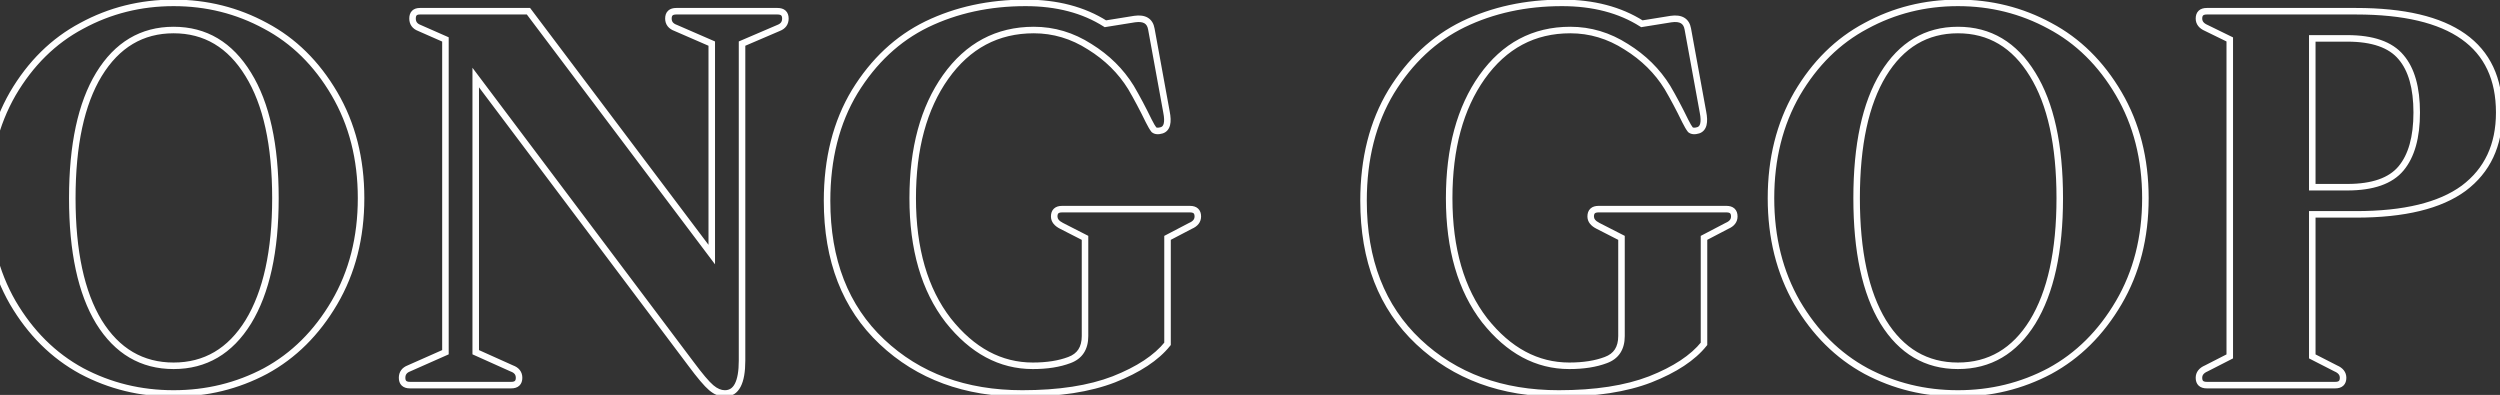
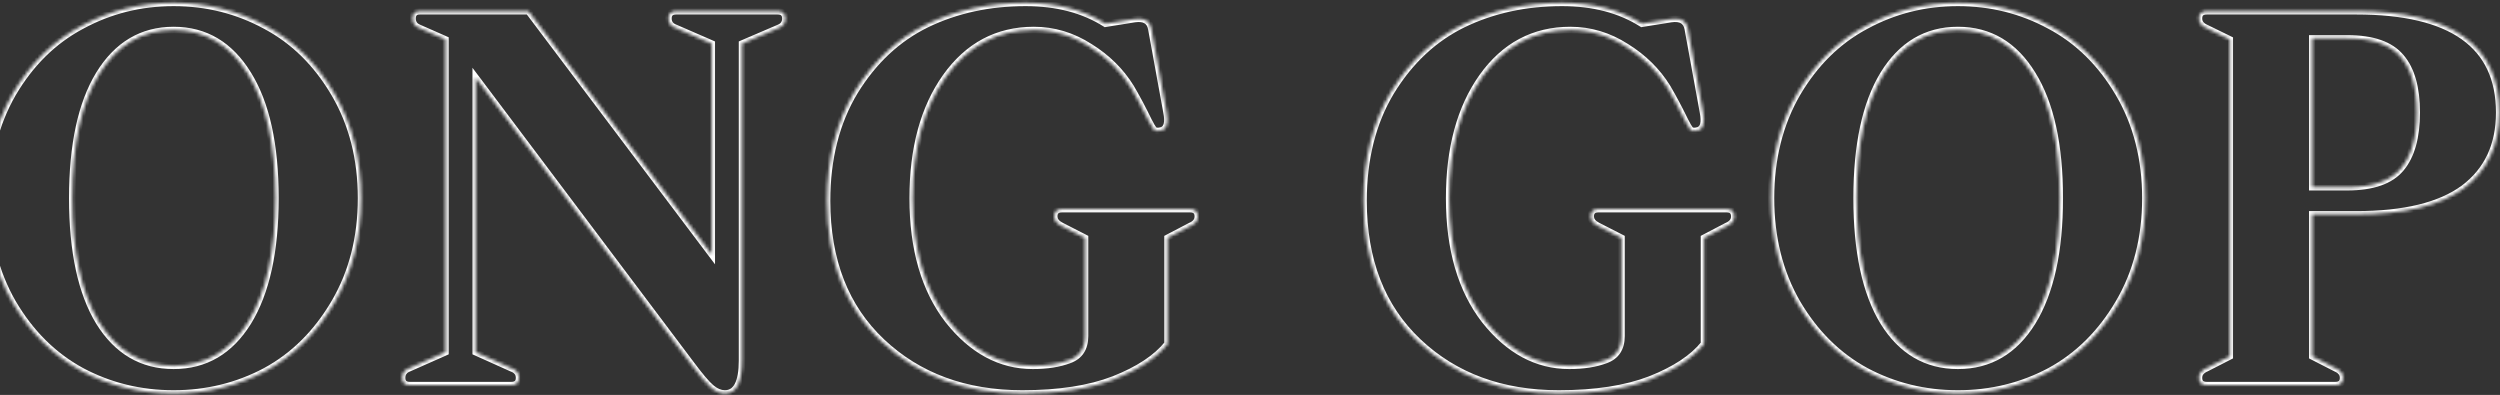
<svg xmlns="http://www.w3.org/2000/svg" width="766" height="121" viewBox="0 0 766 121" fill="none">
  <rect x="0" y="0" width="766" height="121" fill="#333333" stroke="none" />
  <mask id="path-1-outside-1_2350_7831" maskUnits="userSpaceOnUse" x="-382" y="-1" width="1149" height="123" fill="black">
-     <rect fill="white" x="-382" y="-1" width="1149" height="123" />
    <path d="M-267.716 115.92C-267.716 117.307 -268.516 118 -270.116 118L-311.876 118C-313.476 118 -314.276 117.307 -314.276 115.92C-314.276 114.747 -313.529 113.733 -312.036 112.88L-304.836 108.24L-313.636 81.36L-346.276 81.36L-355.876 108.24L-345.476 112.88C-343.982 113.413 -343.236 114.373 -343.236 115.76C-343.236 117.253 -344.036 118 -345.636 118H-378.116C-379.716 118 -380.516 117.253 -380.516 115.76C-380.516 114.373 -379.769 113.413 -378.276 112.88L-366.596 107.6L-331.876 14.16C-330.809 11.173 -329.636 8.347 -328.356 5.68C-326.756 2.48 -324.729 0.88 -322.276 0.88C-319.822 0.88 -317.796 2.48 -316.196 5.68C-314.489 9.413 -313.262 12.24 -312.516 14.16L-277.956 107.6L-269.956 112.88C-268.462 113.733 -267.716 114.747 -267.716 115.92ZM-343.396 73.04L-316.356 73.04L-329.316 33.68L-343.396 73.04ZM-143.789 3.44C-142.189 3.44 -141.389 4.187 -141.389 5.68C-141.389 7.067 -142.083 8.027 -143.469 8.56L-154.669 13.36L-154.669 110.48C-154.669 117.2 -156.429 120.56 -159.949 120.56C-161.336 120.56 -162.723 119.973 -164.109 118.8C-165.496 117.627 -167.576 115.173 -170.349 111.44L-236.269 23.76L-236.269 107.92L-225.229 112.88C-223.736 113.413 -222.989 114.373 -222.989 115.76C-222.989 117.253 -223.789 118 -225.389 118H-256.429C-258.029 118 -258.829 117.253 -258.829 115.76C-258.829 114.373 -258.136 113.413 -256.749 112.88L-245.549 107.92L-245.549 12.08L-253.549 8.56C-254.936 8.027 -255.629 7.067 -255.629 5.68C-255.629 4.187 -254.883 3.44 -253.389 3.44L-220.109 3.44L-163.949 78L-163.949 13.36L-174.989 8.56C-176.483 8.027 -177.229 7.067 -177.229 5.68C-177.229 4.187 -176.429 3.44 -174.829 3.44L-143.789 3.44ZM-77.901 3.44C-60.301 3.44 -46.167 8.56 -35.501 18.8C-24.727 29.04 -19.341 43.013 -19.341 60.72C-19.341 78.427 -24.727 92.4 -35.501 102.64C-46.167 112.88 -60.301 118 -77.901 118L-124.301 118C-125.901 118 -126.701 117.253 -126.701 115.76C-126.701 114.48 -125.954 113.52 -124.461 112.88L-117.581 109.36V12.08L-124.461 8.56C-125.954 7.92 -126.701 6.96 -126.701 5.68C-126.701 4.187 -125.901 3.44 -124.301 3.44L-77.901 3.44ZM-82.221 109.52C-70.914 109.52 -61.954 105.413 -55.341 97.2C-48.727 88.987 -45.421 76.827 -45.421 60.72C-45.421 44.613 -48.727 32.453 -55.341 24.24C-61.954 15.92 -70.914 11.76 -82.221 11.76L-92.301 11.76V109.52H-82.221ZM25.031 7.92C33.671 3.227 43.057 0.88 53.191 0.88C63.324 0.88 72.711 3.227 81.351 7.92C89.991 12.507 97.031 19.44 102.471 28.72C107.911 38 110.631 48.667 110.631 60.72C110.631 72.773 107.911 83.44 102.471 92.72C97.031 102 89.991 108.987 81.351 113.68C72.711 118.267 63.324 120.56 53.191 120.56C43.057 120.56 33.671 118.267 25.031 113.68C16.391 108.987 9.351 102 3.911 92.72C-1.423 83.44 -4.089 72.773 -4.089 60.72C-4.089 48.667 -1.423 38 3.911 28.72C9.351 19.44 16.391 12.507 25.031 7.92ZM30.311 98.64C35.857 107.6 43.484 112.08 53.191 112.08C62.897 112.08 70.524 107.6 76.071 98.64C81.617 89.573 84.391 76.933 84.391 60.72C84.391 44.4 81.617 31.76 76.071 22.8C70.524 13.733 62.897 9.2 53.191 9.2C43.484 9.2 35.857 13.733 30.311 22.8C24.871 31.76 22.151 44.4 22.151 60.72C22.151 77.04 24.871 89.68 30.311 98.64ZM238.242 3.44C239.842 3.44 240.642 4.187 240.642 5.68C240.642 7.067 239.949 8.027 238.562 8.56L227.362 13.36V110.48C227.362 117.2 225.602 120.56 222.082 120.56C220.695 120.56 219.309 119.973 217.922 118.8C216.535 117.627 214.455 115.173 211.682 111.44L145.762 23.76V107.92L156.802 112.88C158.295 113.413 159.042 114.373 159.042 115.76C159.042 117.253 158.242 118 156.642 118H125.602C124.002 118 123.202 117.253 123.202 115.76C123.202 114.373 123.895 113.413 125.282 112.88L136.482 107.92V12.08L128.482 8.56C127.095 8.027 126.402 7.067 126.402 5.68C126.402 4.187 127.149 3.44 128.642 3.44L161.922 3.44L218.082 78V13.36L207.042 8.56C205.549 8.027 204.802 7.067 204.802 5.68C204.802 4.187 205.602 3.44 207.202 3.44L238.242 3.44ZM364.611 64.08C366.211 64.08 367.011 64.827 367.011 66.32C367.011 67.6 366.264 68.56 364.771 69.2L357.731 72.88V105.36C354.317 109.627 348.824 113.253 341.251 116.24C333.784 119.12 324.451 120.56 313.251 120.56C295.757 120.56 281.411 115.28 270.211 104.72C259.011 94.16 253.411 79.76 253.411 61.52C253.411 48.613 256.237 37.467 261.891 28.08C267.651 18.693 275.011 11.813 283.971 7.44C293.037 3.067 303.117 0.88 314.211 0.88C323.811 0.88 331.971 3.013 338.691 7.28C342.531 6.64 345.517 6.16 347.651 5.84C350.637 5.413 352.344 6.427 352.771 8.88L357.411 34.32C358.051 37.52 357.571 39.387 355.971 39.92C354.904 40.24 354.104 40.187 353.571 39.76C353.144 39.227 352.611 38.32 351.971 37.04C350.157 33.307 348.344 29.893 346.531 26.8C343.437 21.787 339.224 17.627 333.891 14.32C328.557 10.907 322.851 9.2 316.771 9.2C305.571 9.2 296.557 14 289.731 23.6C283.011 33.093 279.651 45.467 279.651 60.72C279.651 76.293 283.277 88.773 290.531 98.16C297.891 107.44 306.531 112.08 316.451 112.08C320.824 112.08 324.557 111.493 327.651 110.32C330.851 109.147 332.451 106.693 332.451 102.96V72.88L325.251 69.2C323.757 68.453 323.011 67.493 323.011 66.32C323.011 64.827 323.811 64.08 325.411 64.08H364.611ZM528.986 64.08C530.586 64.08 531.386 64.827 531.386 66.32C531.386 67.6 530.639 68.56 529.146 69.2L522.106 72.88V105.36C518.692 109.627 513.199 113.253 505.626 116.24C498.159 119.12 488.826 120.56 477.626 120.56C460.132 120.56 445.786 115.28 434.586 104.72C423.386 94.16 417.786 79.76 417.786 61.52C417.786 48.613 420.612 37.467 426.266 28.08C432.026 18.693 439.386 11.813 448.346 7.44C457.412 3.067 467.492 0.88 478.586 0.88C488.186 0.88 496.346 3.013 503.066 7.28C506.906 6.64 509.892 6.16 512.026 5.84C515.012 5.413 516.719 6.427 517.146 8.88L521.786 34.32C522.426 37.52 521.946 39.387 520.346 39.92C519.279 40.24 518.479 40.187 517.946 39.76C517.519 39.227 516.986 38.32 516.346 37.04C514.532 33.307 512.719 29.893 510.906 26.8C507.812 21.787 503.599 17.627 498.266 14.32C492.932 10.907 487.226 9.2 481.146 9.2C469.946 9.2 460.932 14 454.106 23.6C447.386 33.093 444.026 45.467 444.026 60.72C444.026 76.293 447.652 88.773 454.906 98.16C462.266 107.44 470.906 112.08 480.826 112.08C485.199 112.08 488.932 111.493 492.026 110.32C495.226 109.147 496.826 106.693 496.826 102.96V72.88L489.626 69.2C488.132 68.453 487.386 67.493 487.386 66.32C487.386 64.827 488.186 64.08 489.786 64.08H528.986ZM571.749 7.92C580.389 3.227 589.776 0.88 599.909 0.88C610.043 0.88 619.429 3.227 628.069 7.92C636.709 12.507 643.749 19.44 649.189 28.72C654.629 38 657.349 48.667 657.349 60.72C657.349 72.773 654.629 83.44 649.189 92.72C643.749 102 636.709 108.987 628.069 113.68C619.429 118.267 610.043 120.56 599.909 120.56C589.776 120.56 580.389 118.267 571.749 113.68C563.109 108.987 556.069 102 550.629 92.72C545.296 83.44 542.629 72.773 542.629 60.72C542.629 48.667 545.296 38 550.629 28.72C556.069 19.44 563.109 12.507 571.749 7.92ZM577.029 98.64C582.576 107.6 590.203 112.08 599.909 112.08C609.616 112.08 617.243 107.6 622.789 98.64C628.336 89.573 631.109 76.933 631.109 60.72C631.109 44.4 628.336 31.76 622.789 22.8C617.243 13.733 609.616 9.2 599.909 9.2C590.203 9.2 582.576 13.733 577.029 22.8C571.589 31.76 568.869 44.4 568.869 60.72C568.869 77.04 571.589 89.68 577.029 98.64ZM721.921 3.44C751.147 3.44 765.761 13.787 765.761 34.48C765.761 44.507 762.134 52.24 754.881 57.68C747.627 63.013 736.641 65.68 721.921 65.68H708.481V109.2L715.681 112.88C717.174 113.52 717.921 114.48 717.921 115.76C717.921 117.253 717.121 118 715.521 118H676.161C674.561 118 673.761 117.253 673.761 115.76C673.761 114.48 674.507 113.52 676.001 112.88L683.201 109.2V12.08L676.001 8.56C674.507 7.92 673.761 6.96 673.761 5.68C673.761 4.187 674.561 3.44 676.161 3.44L721.921 3.44ZM719.201 57.36C726.987 57.36 732.481 55.44 735.681 51.6C738.881 47.76 740.481 42.053 740.481 34.48C740.481 26.907 738.881 21.253 735.681 17.52C732.481 13.68 726.987 11.76 719.201 11.76L708.481 11.76V57.36H719.201Z" />
  </mask>
  <path d="M-312.036 112.88L-311.539 113.748L-311.516 113.735L-311.494 113.721L-312.036 112.88ZM-304.836 108.24L-304.294 109.081L-303.645 108.662L-303.885 107.929L-304.836 108.24ZM-313.636 81.36L-312.685 81.049L-312.911 80.36H-313.636V81.36ZM-346.276 81.36V80.36H-346.98L-347.217 81.024L-346.276 81.36ZM-355.876 108.24L-356.817 107.904L-357.129 108.776L-356.283 109.153L-355.876 108.24ZM-345.476 112.88L-345.883 113.793L-345.848 113.809L-345.812 113.822L-345.476 112.88ZM-378.276 112.88L-377.939 113.822L-377.901 113.808L-377.864 113.791L-378.276 112.88ZM-366.596 107.6L-366.184 108.511L-365.804 108.339L-365.658 107.948L-366.596 107.6ZM-331.876 14.16L-330.938 14.508L-330.934 14.496L-331.876 14.16ZM-328.356 5.68L-329.25 5.233L-329.254 5.24L-329.257 5.247L-328.356 5.68ZM-316.196 5.68L-315.286 5.264L-315.293 5.248L-315.301 5.233L-316.196 5.68ZM-312.516 14.16L-311.578 13.813L-311.581 13.805L-311.584 13.797L-312.516 14.16ZM-277.956 107.6L-278.894 107.947L-278.78 108.254L-278.506 108.435L-277.956 107.6ZM-269.956 112.88L-270.506 113.715L-270.48 113.732L-270.452 113.748L-269.956 112.88ZM-343.396 73.04L-344.337 72.703L-344.815 74.04H-343.396V73.04ZM-316.356 73.04V74.04H-314.974L-315.406 72.727L-316.356 73.04ZM-329.316 33.68L-328.366 33.367L-329.276 30.602L-330.257 33.343L-329.316 33.68ZM-268.716 115.92C-268.716 116.419 -268.853 116.622 -268.971 116.724C-269.116 116.85 -269.437 117 -270.116 117V119C-269.194 119 -268.316 118.803 -267.661 118.236C-266.978 117.644 -266.716 116.808 -266.716 115.92H-268.716ZM-270.116 117L-311.876 117V119L-270.116 119V117ZM-311.876 117C-312.554 117 -312.876 116.85 -313.021 116.724C-313.138 116.622 -313.276 116.419 -313.276 115.92H-315.276C-315.276 116.808 -315.013 117.644 -314.331 118.236C-313.676 118.803 -312.797 119 -311.876 119V117ZM-313.276 115.92C-313.276 115.258 -312.881 114.515 -311.539 113.748L-312.532 112.012C-314.177 112.952 -315.276 114.236 -315.276 115.92H-313.276ZM-311.494 113.721L-304.294 109.081L-305.377 107.399L-312.577 112.039L-311.494 113.721ZM-303.885 107.929L-312.685 81.049L-314.586 81.671L-305.786 108.551L-303.885 107.929ZM-313.636 80.36L-346.276 80.36V82.36L-313.636 82.36V80.36ZM-347.217 81.024L-356.817 107.904L-354.934 108.576L-345.334 81.696L-347.217 81.024ZM-356.283 109.153L-345.883 113.793L-345.068 111.967L-355.468 107.327L-356.283 109.153ZM-345.812 113.822C-345.191 114.044 -344.811 114.323 -344.585 114.614C-344.367 114.894 -344.236 115.256 -344.236 115.76H-342.236C-342.236 114.877 -342.478 114.066 -343.006 113.386C-343.527 112.717 -344.267 112.25 -345.139 111.938L-345.812 113.822ZM-344.236 115.76C-344.236 116.334 -344.386 116.586 -344.518 116.709C-344.663 116.844 -344.973 117 -345.636 117V119C-344.698 119 -343.809 118.783 -343.153 118.171C-342.485 117.547 -342.236 116.679 -342.236 115.76H-344.236ZM-345.636 117H-378.116V119H-345.636V117ZM-378.116 117C-378.778 117 -379.089 116.844 -379.233 116.709C-379.365 116.586 -379.516 116.334 -379.516 115.76H-381.516C-381.516 116.679 -381.266 117.547 -380.598 118.171C-379.943 118.783 -379.053 119 -378.116 119V117ZM-379.516 115.76C-379.516 115.256 -379.384 114.894 -379.166 114.614C-378.94 114.323 -378.56 114.044 -377.939 113.822L-378.612 111.938C-379.484 112.25 -380.224 112.717 -380.745 113.386C-381.274 114.066 -381.516 114.877 -381.516 115.76H-379.516ZM-377.864 113.791L-366.184 108.511L-367.008 106.689L-378.688 111.969L-377.864 113.791ZM-365.658 107.948L-330.938 14.508L-332.813 13.812L-367.533 107.252L-365.658 107.948ZM-330.934 14.496C-329.878 11.54 -328.718 8.746 -327.454 6.113L-329.257 5.247C-330.553 7.947 -331.74 10.806 -332.817 13.824L-330.934 14.496ZM-327.461 6.127C-325.943 3.091 -324.187 1.88 -322.276 1.88V-0.12C-325.27 -0.12 -327.568 1.869 -329.25 5.233L-327.461 6.127ZM-322.276 1.88C-320.364 1.88 -318.608 3.091 -317.09 6.127L-315.301 5.233C-316.983 1.869 -319.281 -0.12 -322.276 -0.12V1.88ZM-317.105 6.096C-315.4 9.825 -314.183 12.63 -313.448 14.522L-311.584 13.797C-312.341 11.85 -313.578 9.002 -315.286 5.264L-317.105 6.096ZM-313.454 14.507L-278.894 107.947L-277.018 107.253L-311.578 13.813L-313.454 14.507ZM-278.506 108.435L-270.506 113.715L-269.405 112.045L-277.405 106.765L-278.506 108.435ZM-270.452 113.748C-269.11 114.515 -268.716 115.258 -268.716 115.92H-266.716C-266.716 114.236 -267.814 112.952 -269.459 112.012L-270.452 113.748ZM-343.396 74.04L-316.356 74.04V72.04L-343.396 72.04V74.04ZM-315.406 72.727L-328.366 33.367L-330.265 33.993L-317.305 73.353L-315.406 72.727ZM-330.257 33.343L-344.337 72.703L-342.454 73.377L-328.374 34.017L-330.257 33.343ZM-143.469 8.56L-143.828 7.627L-143.846 7.633L-143.863 7.641L-143.469 8.56ZM-154.669 13.36L-155.063 12.441L-155.669 12.701V13.36H-154.669ZM-164.109 118.8L-164.755 119.563H-164.755L-164.109 118.8ZM-170.349 111.44L-169.547 110.844L-169.55 110.839L-170.349 111.44ZM-236.269 23.76L-235.47 23.159L-237.269 20.766V23.76H-236.269ZM-236.269 107.92H-237.269V108.567L-236.679 108.832L-236.269 107.92ZM-225.229 112.88L-225.639 113.792L-225.603 113.808L-225.566 113.822L-225.229 112.88ZM-256.749 112.88L-256.39 113.813L-256.367 113.804L-256.344 113.794L-256.749 112.88ZM-245.549 107.92L-245.144 108.834L-244.549 108.571V107.92H-245.549ZM-245.549 12.08H-244.549V11.428L-245.147 11.165L-245.549 12.08ZM-253.549 8.56L-253.147 7.645L-253.168 7.635L-253.19 7.627L-253.549 8.56ZM-220.109 3.44L-219.311 2.838L-219.611 2.44H-220.109V3.44ZM-163.949 78L-164.748 78.602L-162.949 80.99V78H-163.949ZM-163.949 13.36H-162.949V12.704L-163.551 12.443L-163.949 13.36ZM-174.989 8.56L-174.591 7.643L-174.621 7.63L-174.653 7.618L-174.989 8.56ZM-143.789 4.44C-143.127 4.44 -142.816 4.596 -142.672 4.731C-142.54 4.854 -142.389 5.106 -142.389 5.68H-140.389C-140.389 4.761 -140.639 3.893 -141.307 3.269C-141.962 2.657 -142.852 2.44 -143.789 2.44V4.44ZM-142.389 5.68C-142.389 6.2 -142.517 6.573 -142.72 6.855C-142.927 7.141 -143.27 7.412 -143.828 7.627L-143.11 9.493C-142.282 9.175 -141.585 8.699 -141.099 8.025C-140.609 7.347 -140.389 6.546 -140.389 5.68H-142.389ZM-143.863 7.641L-155.063 12.441L-154.275 14.279L-143.075 9.479L-143.863 7.641ZM-155.669 13.36L-155.669 110.48H-153.669L-153.669 13.36H-155.669ZM-155.669 110.48C-155.669 113.785 -156.108 116.111 -156.875 117.576C-157.251 118.294 -157.692 118.778 -158.176 119.086C-158.656 119.392 -159.235 119.56 -159.949 119.56V121.56C-158.904 121.56 -157.942 121.308 -157.102 120.774C-156.267 120.242 -155.607 119.466 -155.104 118.504C-154.111 116.609 -153.669 113.895 -153.669 110.48H-155.669ZM-159.949 119.56C-161.034 119.56 -162.201 119.105 -163.463 118.037L-164.755 119.563C-163.245 120.841 -161.638 121.56 -159.949 121.56V119.56ZM-163.463 118.037C-164.751 116.947 -166.77 114.582 -169.547 110.844L-171.152 112.036C-168.382 115.765 -166.241 118.306 -164.755 119.563L-163.463 118.037ZM-169.55 110.839L-235.47 23.159L-237.069 24.361L-171.149 112.041L-169.55 110.839ZM-237.269 23.76L-237.269 107.92H-235.269L-235.269 23.76H-237.269ZM-236.679 108.832L-225.639 113.792L-224.82 111.968L-235.86 107.008L-236.679 108.832ZM-225.566 113.822C-224.945 114.044 -224.565 114.323 -224.339 114.614C-224.121 114.894 -223.989 115.256 -223.989 115.76H-221.989C-221.989 114.877 -222.231 114.066 -222.76 113.386C-223.281 112.717 -224.021 112.25 -224.893 111.938L-225.566 113.822ZM-223.989 115.76C-223.989 116.334 -224.14 116.586 -224.272 116.709C-224.416 116.844 -224.727 117 -225.389 117V119C-224.452 119 -223.562 118.783 -222.907 118.171C-222.239 117.547 -221.989 116.679 -221.989 115.76H-223.989ZM-225.389 117H-256.429V119H-225.389V117ZM-256.429 117C-257.092 117 -257.402 116.844 -257.547 116.709C-257.679 116.586 -257.829 116.334 -257.829 115.76H-259.829C-259.829 116.679 -259.58 117.547 -258.912 118.171C-258.256 118.783 -257.367 119 -256.429 119V117ZM-257.829 115.76C-257.829 115.24 -257.702 114.867 -257.499 114.585C-257.291 114.299 -256.949 114.028 -256.39 113.813L-257.108 111.947C-257.937 112.265 -258.634 112.741 -259.12 113.415C-259.61 114.093 -259.829 114.894 -259.829 115.76H-257.829ZM-256.344 113.794L-245.144 108.834L-245.954 107.006L-257.154 111.966L-256.344 113.794ZM-244.549 107.92L-244.549 12.08H-246.549L-246.549 107.92H-244.549ZM-245.147 11.165L-253.147 7.645L-253.952 9.475L-245.952 12.995L-245.147 11.165ZM-253.19 7.627C-253.749 7.412 -254.091 7.141 -254.299 6.855C-254.502 6.573 -254.629 6.2 -254.629 5.68H-256.629C-256.629 6.546 -256.41 7.347 -255.92 8.025C-255.434 8.699 -254.737 9.175 -253.908 9.493L-253.19 7.627ZM-254.629 5.68C-254.629 5.087 -254.482 4.827 -254.362 4.707C-254.243 4.587 -253.982 4.44 -253.389 4.44V2.44C-254.29 2.44 -255.149 2.666 -255.776 3.293C-256.403 3.92 -256.629 4.779 -256.629 5.68H-254.629ZM-253.389 4.44L-220.109 4.44V2.44L-253.389 2.44V4.44ZM-220.908 4.042L-164.748 78.602L-163.151 77.398L-219.311 2.838L-220.908 4.042ZM-162.949 78L-162.949 13.36H-164.949L-164.949 78H-162.949ZM-163.551 12.443L-174.591 7.643L-175.388 9.477L-164.348 14.277L-163.551 12.443ZM-174.653 7.618C-175.274 7.396 -175.654 7.117 -175.88 6.826C-176.098 6.546 -176.229 6.184 -176.229 5.68H-178.229C-178.229 6.563 -177.987 7.374 -177.459 8.054C-176.938 8.723 -176.198 9.19 -175.326 9.502L-174.653 7.618ZM-176.229 5.68C-176.229 5.106 -176.079 4.854 -175.947 4.731C-175.802 4.596 -175.492 4.44 -174.829 4.44V2.44C-175.767 2.44 -176.656 2.657 -177.312 3.269C-177.98 3.893 -178.229 4.761 -178.229 5.68H-176.229ZM-174.829 4.44L-143.789 4.44V2.44L-174.829 2.44V4.44ZM-35.501 18.8L-36.193 19.521L-36.19 19.525L-35.501 18.8ZM-35.501 102.64L-36.19 101.915L-36.193 101.919L-35.501 102.64ZM-124.461 112.88L-124.067 113.799L-124.035 113.786L-124.005 113.77L-124.461 112.88ZM-117.581 109.36L-117.125 110.25L-116.581 109.972V109.36H-117.581ZM-117.581 12.08H-116.581V11.468L-117.125 11.19L-117.581 12.08ZM-124.461 8.56L-124.005 7.67L-124.035 7.654L-124.067 7.641L-124.461 8.56ZM-55.341 97.2L-56.12 96.573L-55.341 97.2ZM-55.341 24.24L-56.123 24.862L-56.12 24.867L-55.341 24.24ZM-92.301 11.76V10.76H-93.301V11.76H-92.301ZM-92.301 109.52H-93.301V110.52H-92.301V109.52ZM-77.901 4.44C-60.506 4.44 -46.639 9.493 -36.193 19.521L-34.808 18.079C-45.696 7.627 -60.095 2.44 -77.901 2.44V4.44ZM-36.19 19.525C-25.652 29.54 -20.341 43.231 -20.341 60.72H-18.341C-18.341 42.796 -23.802 28.54 -34.812 18.075L-36.19 19.525ZM-20.341 60.72C-20.341 78.209 -25.652 91.9 -36.19 101.915L-34.812 103.365C-23.802 92.9 -18.341 78.644 -18.341 60.72H-20.341ZM-36.193 101.919C-46.639 111.947 -60.506 117 -77.901 117V119C-60.095 119 -45.696 113.813 -34.808 103.361L-36.193 101.919ZM-77.901 117L-124.301 117V119L-77.901 119V117ZM-124.301 117C-124.963 117 -125.274 116.844 -125.418 116.709C-125.55 116.586 -125.701 116.334 -125.701 115.76H-127.701C-127.701 116.679 -127.451 117.547 -126.783 118.171C-126.128 118.783 -125.238 119 -124.301 119V117ZM-125.701 115.76C-125.701 115.33 -125.581 114.989 -125.351 114.694C-125.111 114.385 -124.708 114.074 -124.067 113.799L-124.855 111.961C-125.706 112.326 -126.424 112.815 -126.93 113.466C-127.447 114.131 -127.701 114.91 -127.701 115.76H-125.701ZM-124.005 113.77L-117.125 110.25L-118.036 108.47L-124.916 111.99L-124.005 113.77ZM-116.581 109.36V12.08H-118.581V109.36H-116.581ZM-117.125 11.19L-124.005 7.67L-124.916 9.45L-118.036 12.97L-117.125 11.19ZM-124.067 7.641C-124.708 7.366 -125.111 7.055 -125.351 6.746C-125.581 6.451 -125.701 6.11 -125.701 5.68L-127.701 5.68C-127.701 6.53 -127.447 7.309 -126.93 7.974C-126.424 8.625 -125.706 9.114 -124.855 9.479L-124.067 7.641ZM-125.701 5.68C-125.701 5.106 -125.55 4.854 -125.418 4.731C-125.274 4.596 -124.963 4.44 -124.301 4.44V2.44C-125.238 2.44 -126.128 2.657 -126.783 3.269C-127.451 3.893 -127.701 4.761 -127.701 5.68L-125.701 5.68ZM-124.301 4.44L-77.901 4.44V2.44L-124.301 2.44V4.44ZM-82.221 110.52C-70.636 110.52 -61.38 106.295 -54.562 97.827L-56.12 96.573C-62.528 104.532 -71.192 108.52 -82.221 108.52V110.52ZM-54.562 97.827C-47.747 89.364 -44.421 76.94 -44.421 60.72H-46.421C-46.421 76.713 -49.708 88.61 -56.12 96.573L-54.562 97.827ZM-44.421 60.72C-44.421 44.5 -47.747 32.076 -54.562 23.613L-56.12 24.867C-49.708 32.83 -46.421 44.727 -46.421 60.72H-44.421ZM-54.558 23.618C-61.374 15.042 -70.632 10.76 -82.221 10.76V12.76C-71.196 12.76 -62.533 16.798 -56.123 24.862L-54.558 23.618ZM-82.221 10.76L-92.301 10.76V12.76L-82.221 12.76V10.76ZM-93.301 11.76V109.52H-91.301V11.76H-93.301ZM-92.301 110.52H-82.221V108.52H-92.301V110.52ZM25.031 7.92L25.5 8.803L25.508 8.799L25.031 7.92ZM81.351 7.92L80.873 8.799L80.882 8.803L81.351 7.92ZM102.471 92.72L101.608 92.214L102.471 92.72ZM81.351 113.68L81.82 114.563L81.828 114.559L81.351 113.68ZM25.031 113.68L24.553 114.559L24.562 114.563L25.031 113.68ZM3.911 92.72L3.044 93.218L3.048 93.226L3.911 92.72ZM3.911 28.72L3.048 28.214L3.044 28.222L3.911 28.72ZM30.311 98.64L29.456 99.159L29.46 99.166L30.311 98.64ZM76.071 98.64L76.921 99.166L76.924 99.162L76.071 98.64ZM76.071 22.8L75.218 23.322L75.22 23.326L76.071 22.8ZM30.311 22.8L29.458 22.278L29.456 22.281L30.311 22.8ZM25.508 8.799C33.997 4.187 43.219 1.88 53.191 1.88V-0.12C42.896 -0.12 33.344 2.266 24.553 7.041L25.508 8.799ZM53.191 1.88C63.163 1.88 72.384 4.187 80.873 8.799L81.828 7.041C73.037 2.266 63.485 -0.12 53.191 -0.12V1.88ZM80.882 8.803C89.342 13.294 96.252 20.089 101.608 29.226L103.333 28.214C97.809 18.791 90.639 11.719 81.82 7.037L80.882 8.803ZM101.608 29.226C106.948 38.334 109.631 48.822 109.631 60.72H111.631C111.631 48.511 108.874 37.666 103.333 28.214L101.608 29.226ZM109.631 60.72C109.631 72.618 106.948 83.106 101.608 92.214L103.333 93.226C108.874 83.775 111.631 72.929 111.631 60.72H109.631ZM101.608 92.214C96.251 101.352 89.338 108.203 80.873 112.801L81.828 114.559C90.643 109.77 97.81 102.648 103.333 93.226L101.608 92.214ZM80.882 112.797C72.391 117.304 63.167 119.56 53.191 119.56V121.56C63.481 121.56 73.03 119.229 81.82 114.563L80.882 112.797ZM53.191 119.56C43.215 119.56 33.99 117.304 25.5 112.797L24.562 114.563C33.351 119.229 42.9 121.56 53.191 121.56V119.56ZM25.508 112.801C17.043 108.203 10.13 101.352 4.773 92.214L3.048 93.226C8.571 102.648 15.738 109.77 24.553 114.559L25.508 112.801ZM4.778 92.222C-0.458 83.112 -3.089 72.621 -3.089 60.72H-5.089C-5.089 72.926 -2.387 83.768 3.044 93.218L4.778 92.222ZM-3.089 60.72C-3.089 48.819 -0.458 38.328 4.778 29.218L3.044 28.222C-2.387 37.672 -5.089 48.514 -5.089 60.72H-3.089ZM4.773 29.226C10.129 20.089 17.039 13.294 25.5 8.803L24.562 7.037C15.742 11.719 8.572 18.791 3.048 28.214L4.773 29.226ZM29.46 99.166C35.171 108.391 43.103 113.08 53.191 113.08V111.08C43.864 111.08 36.544 106.809 31.161 98.114L29.46 99.166ZM53.191 113.08C63.278 113.08 71.211 108.391 76.921 99.166L75.22 98.114C69.837 106.809 62.517 111.08 53.191 111.08V113.08ZM76.924 99.162C82.604 89.876 85.391 77.028 85.391 60.72H83.391C83.391 76.839 80.63 89.27 75.218 98.118L76.924 99.162ZM85.391 60.72C85.391 44.308 82.605 31.456 76.921 22.274L75.22 23.326C80.629 32.064 83.391 44.492 83.391 60.72H85.391ZM76.924 22.278C71.216 12.948 63.283 8.2 53.191 8.2V10.2C62.511 10.2 69.832 14.518 75.218 23.322L76.924 22.278ZM53.191 8.2C43.098 8.2 35.165 12.948 29.458 22.278L31.164 23.322C36.549 14.518 43.87 10.2 53.191 10.2V8.2ZM29.456 22.281C23.882 31.462 21.151 44.31 21.151 60.72H23.151C23.151 44.49 25.859 32.058 31.165 23.319L29.456 22.281ZM21.151 60.72C21.151 77.13 23.882 89.978 29.456 99.159L31.165 98.121C25.859 89.382 23.151 76.95 23.151 60.72H21.151ZM238.562 8.56L238.203 7.627L238.185 7.633L238.168 7.641L238.562 8.56ZM227.362 13.36L226.968 12.441L226.362 12.701V13.36L227.362 13.36ZM217.922 118.8L217.276 119.563L217.922 118.8ZM211.682 111.44L212.485 110.844L212.481 110.839L211.682 111.44ZM145.762 23.76L146.561 23.159L144.762 20.766V23.76H145.762ZM145.762 107.92H144.762V108.567L145.352 108.832L145.762 107.92ZM156.802 112.88L156.392 113.792L156.428 113.808L156.466 113.822L156.802 112.88ZM125.282 112.88L125.641 113.813L125.664 113.804L125.687 113.794L125.282 112.88ZM136.482 107.92L136.887 108.834L137.482 108.571V107.92H136.482ZM136.482 12.08H137.482V11.428L136.885 11.165L136.482 12.08ZM128.482 8.56L128.885 7.645L128.863 7.635L128.841 7.627L128.482 8.56ZM161.922 3.44L162.721 2.838L162.421 2.44H161.922V3.44ZM218.082 78L217.283 78.602L219.082 80.99V78H218.082ZM218.082 13.36H219.082V12.704L218.481 12.443L218.082 13.36ZM207.042 8.56L207.441 7.643L207.41 7.63L207.378 7.618L207.042 8.56ZM238.242 4.44C238.904 4.44 239.215 4.596 239.36 4.731C239.491 4.854 239.642 5.106 239.642 5.68H241.642C241.642 4.761 241.392 3.893 240.724 3.269C240.069 2.657 239.18 2.44 238.242 2.44V4.44ZM239.642 5.68C239.642 6.2 239.515 6.573 239.311 6.855C239.104 7.141 238.761 7.412 238.203 7.627L238.921 9.493C239.749 9.175 240.446 8.699 240.933 8.025C241.422 7.347 241.642 6.546 241.642 5.68H239.642ZM238.168 7.641L226.968 12.441L227.756 14.279L238.956 9.479L238.168 7.641ZM226.362 13.36V110.48H228.362V13.36L226.362 13.36ZM226.362 110.48C226.362 113.785 225.924 116.111 225.156 117.576C224.78 118.294 224.339 118.778 223.855 119.086C223.375 119.392 222.796 119.56 222.082 119.56V121.56C223.128 121.56 224.089 121.308 224.929 120.774C225.765 120.242 226.424 119.466 226.928 118.504C227.92 116.609 228.362 113.895 228.362 110.48H226.362ZM222.082 119.56C220.997 119.56 219.831 119.105 218.568 118.037L217.276 119.563C218.786 120.841 220.394 121.56 222.082 121.56V119.56ZM218.568 118.037C217.28 116.947 215.262 114.582 212.485 110.844L210.879 112.036C213.649 115.765 215.79 118.306 217.276 119.563L218.568 118.037ZM212.481 110.839L146.561 23.159L144.963 24.361L210.883 112.041L212.481 110.839ZM144.762 23.76V107.92H146.762V23.76H144.762ZM145.352 108.832L156.392 113.792L157.212 111.968L146.172 107.008L145.352 108.832ZM156.466 113.822C157.087 114.044 157.466 114.323 157.693 114.614C157.911 114.894 158.042 115.256 158.042 115.76H160.042C160.042 114.877 159.8 114.066 159.271 113.386C158.751 112.717 158.01 112.25 157.138 111.938L156.466 113.822ZM158.042 115.76C158.042 116.334 157.891 116.586 157.76 116.709C157.615 116.844 157.304 117 156.642 117V119C157.58 119 158.469 118.783 159.124 118.171C159.792 117.547 160.042 116.679 160.042 115.76H158.042ZM156.642 117H125.602V119H156.642V117ZM125.602 117C124.94 117 124.629 116.844 124.484 116.709C124.352 116.586 124.202 116.334 124.202 115.76H122.202C122.202 116.679 122.451 117.547 123.12 118.171C123.775 118.783 124.664 119 125.602 119V117ZM124.202 115.76C124.202 115.24 124.329 114.867 124.533 114.585C124.74 114.299 125.083 114.028 125.641 113.813L124.923 111.947C124.094 112.265 123.397 112.741 122.911 113.415C122.421 114.093 122.202 114.894 122.202 115.76H124.202ZM125.687 113.794L136.887 108.834L136.077 107.006L124.877 111.966L125.687 113.794ZM137.482 107.92V12.08H135.482V107.92H137.482ZM136.885 11.165L128.885 7.645L128.079 9.475L136.079 12.995L136.885 11.165ZM128.841 7.627C128.283 7.412 127.94 7.141 127.733 6.855C127.529 6.573 127.402 6.2 127.402 5.68H125.402C125.402 6.546 125.621 7.347 126.111 8.025C126.597 8.699 127.294 9.175 128.123 9.493L128.841 7.627ZM127.402 5.68C127.402 5.087 127.549 4.827 127.669 4.707C127.789 4.587 128.049 4.44 128.642 4.44V2.44C127.741 2.44 126.882 2.666 126.255 3.293C125.628 3.92 125.402 4.779 125.402 5.68H127.402ZM128.642 4.44L161.922 4.44V2.44L128.642 2.44V4.44ZM161.123 4.042L217.283 78.602L218.881 77.398L162.721 2.838L161.123 4.042ZM219.082 78V13.36H217.082V78H219.082ZM218.481 12.443L207.441 7.643L206.643 9.477L217.683 14.277L218.481 12.443ZM207.378 7.618C206.757 7.396 206.377 7.117 206.151 6.826C205.933 6.546 205.802 6.184 205.802 5.68L203.802 5.68C203.802 6.563 204.044 7.374 204.573 8.054C205.093 8.723 205.833 9.19 206.706 9.502L207.378 7.618ZM205.802 5.68C205.802 5.106 205.952 4.854 206.084 4.731C206.229 4.596 206.54 4.44 207.202 4.44V2.44C206.264 2.44 205.375 2.657 204.72 3.269C204.051 3.893 203.802 4.761 203.802 5.68L205.802 5.68ZM207.202 4.44L238.242 4.44V2.44L207.202 2.44V4.44ZM364.771 69.2L364.377 68.281L364.341 68.296L364.307 68.314L364.771 69.2ZM357.731 72.88L357.267 71.994L356.731 72.274V72.88H357.731ZM357.731 105.36L358.511 105.985L358.731 105.711V105.36H357.731ZM341.251 116.24L341.611 117.173L341.617 117.17L341.251 116.24ZM270.211 104.72L270.897 103.992L270.211 104.72ZM261.891 28.08L261.038 27.557L261.034 27.564L261.891 28.08ZM283.971 7.44L283.536 6.539L283.532 6.541L283.971 7.44ZM338.691 7.28L338.155 8.124L338.478 8.329L338.855 8.266L338.691 7.28ZM347.651 5.84L347.509 4.85L347.502 4.851L347.651 5.84ZM352.771 8.88L351.785 9.051L351.787 9.059L352.771 8.88ZM357.411 34.32L356.427 34.499L356.428 34.508L356.43 34.516L357.411 34.32ZM355.971 39.92L356.258 40.878L356.272 40.873L356.287 40.869L355.971 39.92ZM353.571 39.76L352.79 40.385L352.859 40.471L352.946 40.541L353.571 39.76ZM351.971 37.04L351.071 37.477L351.076 37.487L351.971 37.04ZM346.531 26.8L347.393 26.294L347.388 26.285L347.382 26.275L346.531 26.8ZM333.891 14.32L333.352 15.162L333.358 15.166L333.364 15.17L333.891 14.32ZM289.731 23.6L288.916 23.02L288.914 23.022L289.731 23.6ZM290.531 98.16L289.739 98.772L289.747 98.781L290.531 98.16ZM327.651 110.32L327.306 109.381L327.296 109.385L327.651 110.32ZM332.451 72.88H333.451V72.268L332.906 71.99L332.451 72.88ZM325.251 69.2L325.706 68.309L325.698 68.306L325.251 69.2ZM364.611 65.08C365.273 65.08 365.584 65.236 365.728 65.371C365.86 65.494 366.011 65.746 366.011 66.32H368.011C368.011 65.401 367.761 64.533 367.093 63.909C366.438 63.297 365.548 63.08 364.611 63.08V65.08ZM366.011 66.32C366.011 66.75 365.891 67.091 365.661 67.386C365.421 67.695 365.018 68.006 364.377 68.281L365.165 70.119C366.016 69.754 366.734 69.265 367.24 68.614C367.757 67.949 368.011 67.17 368.011 66.32H366.011ZM364.307 68.314L357.267 71.994L358.194 73.766L365.234 70.086L364.307 68.314ZM356.731 72.88V105.36H358.731V72.88H356.731ZM356.95 104.735C353.686 108.815 348.369 112.358 340.884 115.31L341.617 117.17C349.279 114.149 354.949 110.438 358.511 105.985L356.95 104.735ZM340.891 115.307C333.575 118.129 324.373 119.56 313.251 119.56V121.56C324.528 121.56 333.993 120.111 341.61 117.173L340.891 115.307ZM313.251 119.56C295.975 119.56 281.885 114.353 270.897 103.992L269.525 105.448C280.936 116.207 295.54 121.56 313.251 121.56V119.56ZM270.897 103.992C259.934 93.656 254.411 79.54 254.411 61.52H252.411C252.411 79.98 258.087 94.664 269.525 105.448L270.897 103.992ZM254.411 61.52C254.411 48.763 257.203 37.801 262.747 28.596L261.034 27.564C255.271 37.132 252.411 48.464 252.411 61.52H254.411ZM262.743 28.603C268.414 19.361 275.638 12.62 284.409 8.339L283.532 6.541C274.384 11.007 266.887 18.026 261.038 27.557L262.743 28.603ZM284.405 8.341C293.323 4.039 303.252 1.88 314.211 1.88V-0.12C302.982 -0.12 292.752 2.094 283.536 6.539L284.405 8.341ZM314.211 1.88C323.66 1.88 331.625 3.979 338.155 8.124L339.227 6.436C332.316 2.048 323.961 -0.12 314.211 -0.12V1.88ZM338.855 8.266C342.693 7.627 345.674 7.148 347.799 6.829L347.502 4.851C345.361 5.172 342.368 5.653 338.526 6.294L338.855 8.266ZM347.792 6.83C349.172 6.633 350.082 6.797 350.66 7.14C351.2 7.461 351.608 8.033 351.785 9.051L353.756 8.709C353.506 7.273 352.848 6.113 351.681 5.42C350.553 4.75 349.116 4.62 347.509 4.85L347.792 6.83ZM351.787 9.059L356.427 34.499L358.394 34.141L353.754 8.701L351.787 9.059ZM356.43 34.516C356.738 36.057 356.747 37.151 356.562 37.871C356.393 38.531 356.082 38.829 355.654 38.971L356.287 40.869C357.459 40.478 358.189 39.576 358.499 38.369C358.794 37.222 358.723 35.782 358.391 34.124L356.43 34.516ZM355.683 38.962C354.73 39.248 354.343 39.097 354.195 38.979L352.946 40.541C353.865 41.276 355.078 41.232 356.258 40.878L355.683 38.962ZM354.352 39.135C353.995 38.689 353.5 37.863 352.865 36.593L351.076 37.487C351.721 38.777 352.293 39.764 352.79 40.385L354.352 39.135ZM352.87 36.603C351.047 32.85 349.222 29.413 347.393 26.294L345.668 27.306C347.466 30.373 349.267 33.763 351.071 37.477L352.87 36.603ZM347.382 26.275C344.202 21.121 339.874 16.853 334.418 13.47L333.364 15.17C338.574 18.4 342.673 22.452 345.68 27.325L347.382 26.275ZM334.43 13.478C328.942 9.966 323.05 8.2 316.771 8.2V10.2C322.651 10.2 328.172 11.847 333.352 15.162L334.43 13.478ZM316.771 8.2C305.228 8.2 295.918 13.173 288.916 23.02L290.546 24.18C297.196 14.827 305.914 10.2 316.771 10.2V8.2ZM288.914 23.022C282.043 32.73 278.651 45.324 278.651 60.72H280.651C280.651 45.61 283.979 33.457 290.547 24.178L288.914 23.022ZM278.651 60.72C278.651 76.445 282.314 89.162 289.739 98.771L291.322 97.549C284.241 88.385 280.651 76.141 280.651 60.72H278.651ZM289.747 98.781C297.256 108.249 306.165 113.08 316.451 113.08V111.08C306.896 111.08 298.525 106.631 291.314 97.539L289.747 98.781ZM316.451 113.08C320.908 113.08 324.769 112.483 328.005 111.255L327.296 109.385C324.346 110.504 320.74 111.08 316.451 111.08V113.08ZM327.995 111.259C329.763 110.611 331.152 109.582 332.088 108.146C333.02 106.718 333.451 104.968 333.451 102.96H331.451C331.451 104.686 331.081 106.029 330.413 107.054C329.749 108.071 328.738 108.856 327.306 109.381L327.995 111.259ZM333.451 102.96V72.88H331.451V102.96H333.451ZM332.906 71.99L325.706 68.31L324.796 70.09L331.996 73.77L332.906 71.99ZM325.698 68.306C324.38 67.647 324.011 66.961 324.011 66.32H322.011C322.011 68.026 323.135 69.26 324.803 70.094L325.698 68.306ZM324.011 66.32C324.011 65.746 324.161 65.494 324.293 65.371C324.438 65.236 324.748 65.08 325.411 65.08V63.08C324.473 63.08 323.584 63.297 322.928 63.909C322.26 64.533 322.011 65.401 322.011 66.32H324.011ZM325.411 65.08H364.611V63.08H325.411V65.08ZM529.146 69.2L528.752 68.281L528.716 68.296L528.682 68.314L529.146 69.2ZM522.106 72.88L521.642 71.994L521.106 72.274V72.88H522.106ZM522.106 105.36L522.886 105.985L523.106 105.711V105.36H522.106ZM505.626 116.24L505.986 117.173L505.992 117.17L505.626 116.24ZM434.586 104.72L435.272 103.992L434.586 104.72ZM426.266 28.08L425.413 27.557L425.409 27.564L426.266 28.08ZM448.346 7.44L447.911 6.539L447.907 6.541L448.346 7.44ZM503.066 7.28L502.53 8.124L502.853 8.329L503.23 8.266L503.066 7.28ZM512.026 5.84L511.884 4.85L511.877 4.851L512.026 5.84ZM517.146 8.88L516.16 9.051L516.162 9.059L517.146 8.88ZM521.786 34.32L520.802 34.499L520.803 34.508L520.805 34.516L521.786 34.32ZM520.346 39.92L520.633 40.878L520.647 40.873L520.662 40.869L520.346 39.92ZM517.946 39.76L517.165 40.385L517.234 40.471L517.321 40.541L517.946 39.76ZM516.346 37.04L515.446 37.477L515.451 37.487L516.346 37.04ZM510.906 26.8L511.768 26.294L511.763 26.285L511.757 26.275L510.906 26.8ZM498.266 14.32L497.727 15.162L497.733 15.166L497.739 15.17L498.266 14.32ZM454.106 23.6L453.291 23.02L453.289 23.022L454.106 23.6ZM454.906 98.16L454.114 98.772L454.122 98.781L454.906 98.16ZM492.026 110.32L491.681 109.381L491.671 109.385L492.026 110.32ZM496.826 72.88H497.826V72.268L497.281 71.99L496.826 72.88ZM489.626 69.2L490.081 68.309L490.073 68.306L489.626 69.2ZM528.986 65.08C529.648 65.08 529.959 65.236 530.103 65.371C530.235 65.494 530.386 65.746 530.386 66.32H532.386C532.386 65.401 532.136 64.533 531.468 63.909C530.813 63.297 529.923 63.08 528.986 63.08V65.08ZM530.386 66.32C530.386 66.75 530.266 67.091 530.036 67.386C529.796 67.695 529.393 68.006 528.752 68.281L529.54 70.119C530.391 69.754 531.109 69.265 531.615 68.614C532.132 67.949 532.386 67.17 532.386 66.32H530.386ZM528.682 68.314L521.642 71.994L522.569 73.766L529.609 70.086L528.682 68.314ZM521.106 72.88V105.36H523.106V72.88H521.106ZM521.325 104.735C518.061 108.815 512.744 112.358 505.259 115.31L505.992 117.17C513.654 114.149 519.324 110.438 522.886 105.985L521.325 104.735ZM505.266 115.307C497.95 118.129 488.748 119.56 477.626 119.56V121.56C488.903 121.56 498.368 120.111 505.985 117.173L505.266 115.307ZM477.626 119.56C460.35 119.56 446.26 114.353 435.272 103.992L433.9 105.448C445.311 116.207 459.915 121.56 477.626 121.56V119.56ZM435.272 103.992C424.309 93.656 418.786 79.54 418.786 61.52H416.786C416.786 79.98 422.462 94.664 433.9 105.448L435.272 103.992ZM418.786 61.52C418.786 48.763 421.578 37.801 427.122 28.596L425.409 27.564C419.646 37.132 416.786 48.464 416.786 61.52H418.786ZM427.118 28.603C432.789 19.361 440.013 12.62 448.784 8.339L447.907 6.541C438.759 11.007 431.262 18.026 425.413 27.557L427.118 28.603ZM448.78 8.341C457.698 4.039 467.627 1.88 478.586 1.88V-0.12C467.357 -0.12 457.127 2.094 447.911 6.539L448.78 8.341ZM478.586 1.88C488.035 1.88 496 3.979 502.53 8.124L503.602 6.436C496.691 2.048 488.336 -0.12 478.586 -0.12V1.88ZM503.23 8.266C507.068 7.627 510.049 7.148 512.174 6.829L511.877 4.851C509.736 5.172 506.743 5.653 502.901 6.294L503.23 8.266ZM512.167 6.83C513.547 6.633 514.457 6.797 515.035 7.14C515.575 7.461 515.983 8.033 516.16 9.051L518.131 8.709C517.881 7.273 517.223 6.113 516.056 5.42C514.928 4.75 513.491 4.62 511.884 4.85L512.167 6.83ZM516.162 9.059L520.802 34.499L522.769 34.141L518.129 8.701L516.162 9.059ZM520.805 34.516C521.113 36.057 521.122 37.151 520.937 37.871C520.768 38.531 520.457 38.829 520.029 38.971L520.662 40.869C521.834 40.478 522.564 39.576 522.874 38.369C523.169 37.222 523.098 35.782 522.766 34.124L520.805 34.516ZM520.058 38.962C519.105 39.248 518.718 39.097 518.57 38.979L517.321 40.541C518.24 41.276 519.453 41.232 520.633 40.878L520.058 38.962ZM518.727 39.135C518.37 38.689 517.875 37.863 517.24 36.593L515.451 37.487C516.096 38.777 516.668 39.764 517.165 40.385L518.727 39.135ZM517.245 36.603C515.422 32.85 513.597 29.413 511.768 26.294L510.043 27.306C511.841 30.373 513.642 33.763 515.446 37.477L517.245 36.603ZM511.757 26.275C508.577 21.121 504.249 16.853 498.793 13.47L497.739 15.17C502.949 18.4 507.048 22.452 510.055 27.325L511.757 26.275ZM498.805 13.478C493.317 9.966 487.425 8.2 481.146 8.2V10.2C487.026 10.2 492.547 11.847 497.727 15.162L498.805 13.478ZM481.146 8.2C469.603 8.2 460.293 13.173 453.291 23.02L454.921 24.18C461.571 14.827 470.289 10.2 481.146 10.2V8.2ZM453.289 23.022C446.418 32.73 443.026 45.324 443.026 60.72H445.026C445.026 45.61 448.354 33.457 454.922 24.178L453.289 23.022ZM443.026 60.72C443.026 76.445 446.689 89.162 454.114 98.771L455.697 97.549C448.616 88.385 445.026 76.141 445.026 60.72H443.026ZM454.122 98.781C461.631 108.249 470.54 113.08 480.826 113.08V111.08C471.271 111.08 462.9 106.631 455.689 97.539L454.122 98.781ZM480.826 113.08C485.283 113.08 489.144 112.483 492.38 111.255L491.671 109.385C488.721 110.504 485.115 111.08 480.826 111.08V113.08ZM492.37 111.259C494.138 110.611 495.527 109.582 496.463 108.146C497.395 106.718 497.826 104.968 497.826 102.96H495.826C495.826 104.686 495.456 106.029 494.788 107.054C494.124 108.071 493.113 108.856 491.681 109.381L492.37 111.259ZM497.826 102.96V72.88H495.826V102.96H497.826ZM497.281 71.99L490.081 68.31L489.171 70.09L496.371 73.77L497.281 71.99ZM490.073 68.306C488.755 67.647 488.386 66.961 488.386 66.32H486.386C486.386 68.026 487.51 69.26 489.178 70.094L490.073 68.306ZM488.386 66.32C488.386 65.746 488.536 65.494 488.668 65.371C488.813 65.236 489.123 65.08 489.786 65.08V63.08C488.848 63.08 487.959 63.297 487.303 63.909C486.635 64.533 486.386 65.401 486.386 66.32H488.386ZM489.786 65.08H528.986V63.08H489.786V65.08ZM571.749 7.92L572.218 8.803L572.227 8.799L571.749 7.92ZM628.069 7.92L627.592 8.799L627.6 8.803L628.069 7.92ZM649.189 92.72L648.327 92.214L649.189 92.72ZM628.069 113.68L628.538 114.563L628.547 114.559L628.069 113.68ZM571.749 113.68L571.272 114.559L571.281 114.563L571.749 113.68ZM550.629 92.72L549.762 93.218L549.767 93.226L550.629 92.72ZM550.629 28.72L549.767 28.214L549.762 28.222L550.629 28.72ZM577.029 98.64L576.175 99.159L576.179 99.166L577.029 98.64ZM622.789 98.64L623.64 99.166L623.642 99.162L622.789 98.64ZM622.789 22.8L621.936 23.322L621.939 23.326L622.789 22.8ZM577.029 22.8L576.176 22.278L576.175 22.281L577.029 22.8ZM572.227 8.799C580.716 4.187 589.937 1.88 599.909 1.88V-0.12C589.615 -0.12 580.063 2.266 571.272 7.041L572.227 8.799ZM599.909 1.88C609.881 1.88 619.103 4.187 627.592 8.799L628.547 7.041C619.756 2.266 610.204 -0.12 599.909 -0.12V1.88ZM627.6 8.803C636.061 13.294 642.971 20.089 648.327 29.226L650.052 28.214C644.528 18.791 637.358 11.719 628.538 7.037L627.6 8.803ZM648.327 29.226C653.666 38.334 656.349 48.822 656.349 60.72H658.349C658.349 48.511 655.592 37.666 650.052 28.214L648.327 29.226ZM656.349 60.72C656.349 72.618 653.666 83.106 648.327 92.214L650.052 93.226C655.592 83.775 658.349 72.929 658.349 60.72H656.349ZM648.327 92.214C642.97 101.352 636.057 108.203 627.592 112.801L628.547 114.559C637.362 109.77 644.529 102.648 650.052 93.226L648.327 92.214ZM627.6 112.797C619.11 117.304 609.885 119.56 599.909 119.56V121.56C610.2 121.56 619.749 119.229 628.538 114.563L627.6 112.797ZM599.909 119.56C589.933 119.56 580.709 117.304 572.218 112.797L571.281 114.563C580.07 119.229 589.619 121.56 599.909 121.56V119.56ZM572.227 112.801C563.762 108.203 556.849 101.352 551.492 92.214L549.767 93.226C555.29 102.648 562.457 109.77 571.272 114.559L572.227 112.801ZM551.496 92.222C546.261 83.112 543.629 72.621 543.629 60.72H541.629C541.629 72.926 544.331 83.768 549.762 93.218L551.496 92.222ZM543.629 60.72C543.629 48.819 546.261 38.328 551.496 29.218L549.762 28.222C544.331 37.672 541.629 48.514 541.629 60.72H543.629ZM551.492 29.226C556.848 20.089 563.758 13.294 572.218 8.803L571.281 7.037C562.461 11.719 555.291 18.791 549.767 28.214L551.492 29.226ZM576.179 99.166C581.889 108.391 589.822 113.08 599.909 113.08V111.08C590.583 111.08 583.263 106.809 577.88 98.114L576.179 99.166ZM599.909 113.08C609.997 113.08 617.929 108.391 623.64 99.166L621.939 98.114C616.556 106.809 609.236 111.08 599.909 111.08V113.08ZM623.642 99.162C629.323 89.876 632.109 77.028 632.109 60.72H630.109C630.109 76.839 627.349 89.27 621.936 98.118L623.642 99.162ZM632.109 60.72C632.109 44.308 629.324 31.456 623.64 22.274L621.939 23.326C627.348 32.064 630.109 44.492 630.109 60.72H632.109ZM623.642 22.278C617.935 12.948 610.002 8.2 599.909 8.2V10.2C609.23 10.2 616.551 14.518 621.936 23.322L623.642 22.278ZM599.909 8.2C589.817 8.2 581.884 12.948 576.176 22.278L577.882 23.322C583.268 14.518 590.589 10.2 599.909 10.2V8.2ZM576.175 22.281C570.601 31.462 567.869 44.31 567.869 60.72H569.869C569.869 44.49 572.578 32.058 577.884 23.319L576.175 22.281ZM567.869 60.72C567.869 77.13 570.601 89.978 576.175 99.159L577.884 98.121C572.578 89.382 569.869 76.95 569.869 60.72H567.869ZM754.881 57.68L755.473 58.486L755.481 58.48L754.881 57.68ZM708.481 65.68V64.68H707.481V65.68H708.481ZM708.481 109.2H707.481V109.812L708.026 110.09L708.481 109.2ZM715.681 112.88L715.225 113.77L715.256 113.786L715.287 113.799L715.681 112.88ZM676.001 112.88L676.395 113.799L676.426 113.786L676.456 113.77L676.001 112.88ZM683.201 109.2L683.656 110.09L684.201 109.812V109.2H683.201ZM683.201 12.08H684.201V11.456L683.64 11.182L683.201 12.08ZM676.001 8.56L676.44 7.662L676.417 7.651L676.395 7.641L676.001 8.56ZM735.681 17.52L734.912 18.16L734.921 18.171L735.681 17.52ZM708.481 11.76V10.76H707.481V11.76H708.481ZM708.481 57.36H707.481V58.36H708.481V57.36ZM721.921 4.44C736.446 4.44 747.162 7.017 754.223 12.016C761.221 16.971 764.761 24.4 764.761 34.48H766.761C766.761 23.867 762.994 15.776 755.379 10.384C747.826 5.037 736.622 2.44 721.921 2.44V4.44ZM764.761 34.48C764.761 44.23 761.253 51.651 754.281 56.88L755.481 58.48C763.015 52.829 766.761 44.783 766.761 34.48H764.761ZM754.288 56.874C747.285 62.024 736.551 64.68 721.921 64.68V66.68C736.73 66.68 747.97 64.003 755.473 58.486L754.288 56.874ZM721.921 64.68H708.481V66.68H721.921V64.68ZM707.481 65.68V109.2H709.481V65.68H707.481ZM708.026 110.09L715.225 113.77L716.136 111.99L708.936 108.31L708.026 110.09ZM715.287 113.799C715.928 114.074 716.331 114.385 716.571 114.694C716.801 114.989 716.921 115.33 716.921 115.76H718.921C718.921 114.91 718.667 114.131 718.15 113.466C717.644 112.815 716.926 112.326 716.075 111.961L715.287 113.799ZM716.921 115.76C716.921 116.334 716.77 116.586 716.638 116.709C716.494 116.844 716.183 117 715.521 117V119C716.458 119 717.348 118.783 718.003 118.171C718.671 117.547 718.921 116.679 718.921 115.76H716.921ZM715.521 117H676.161V119H715.521V117ZM676.161 117C675.498 117 675.188 116.844 675.043 116.709C674.911 116.586 674.761 116.334 674.761 115.76H672.761C672.761 116.679 673.01 117.547 673.678 118.171C674.333 118.783 675.223 119 676.161 119V117ZM674.761 115.76C674.761 115.33 674.881 114.989 675.11 114.694C675.35 114.385 675.753 114.074 676.395 113.799L675.607 111.961C674.755 112.326 674.038 112.815 673.531 113.466C673.014 114.131 672.761 114.91 672.761 115.76H674.761ZM676.456 113.77L683.656 110.09L682.745 108.31L675.546 111.99L676.456 113.77ZM684.201 109.2V12.08H682.201V109.2H684.201ZM683.64 11.182L676.44 7.662L675.561 9.458L682.761 12.978L683.64 11.182ZM676.395 7.641C675.753 7.366 675.35 7.055 675.11 6.746C674.881 6.451 674.761 6.11 674.761 5.68H672.761C672.761 6.53 673.014 7.309 673.531 7.974C674.038 8.625 674.755 9.114 675.607 9.479L676.395 7.641ZM674.761 5.68C674.761 5.106 674.911 4.854 675.043 4.731C675.188 4.596 675.498 4.44 676.161 4.44V2.44C675.223 2.44 674.333 2.657 673.678 3.269C673.01 3.893 672.761 4.761 672.761 5.68H674.761ZM676.161 4.44L721.921 4.44V2.44L676.161 2.44V4.44ZM719.201 58.36C727.118 58.36 732.974 56.411 736.449 52.24L734.912 50.96C731.988 54.469 726.856 56.36 719.201 56.36V58.36ZM736.449 52.24C739.859 48.148 741.481 42.172 741.481 34.48H739.481C739.481 41.935 737.902 47.372 734.912 50.96L736.449 52.24ZM741.481 34.48C741.481 26.791 739.86 20.859 736.44 16.869L734.921 18.171C737.901 21.647 739.481 27.022 739.481 34.48H741.481ZM736.449 16.88C732.974 12.709 727.118 10.76 719.201 10.76V12.76C726.856 12.76 731.988 14.651 734.912 18.16L736.449 16.88ZM719.201 10.76L708.481 10.76V12.76L719.201 12.76V10.76ZM707.481 11.76V57.36H709.481V11.76H707.481ZM708.481 58.36H719.201V56.36H708.481V58.36Z" fill="white" mask="url(#path-1-outside-1_2350_7831)" />
</svg>